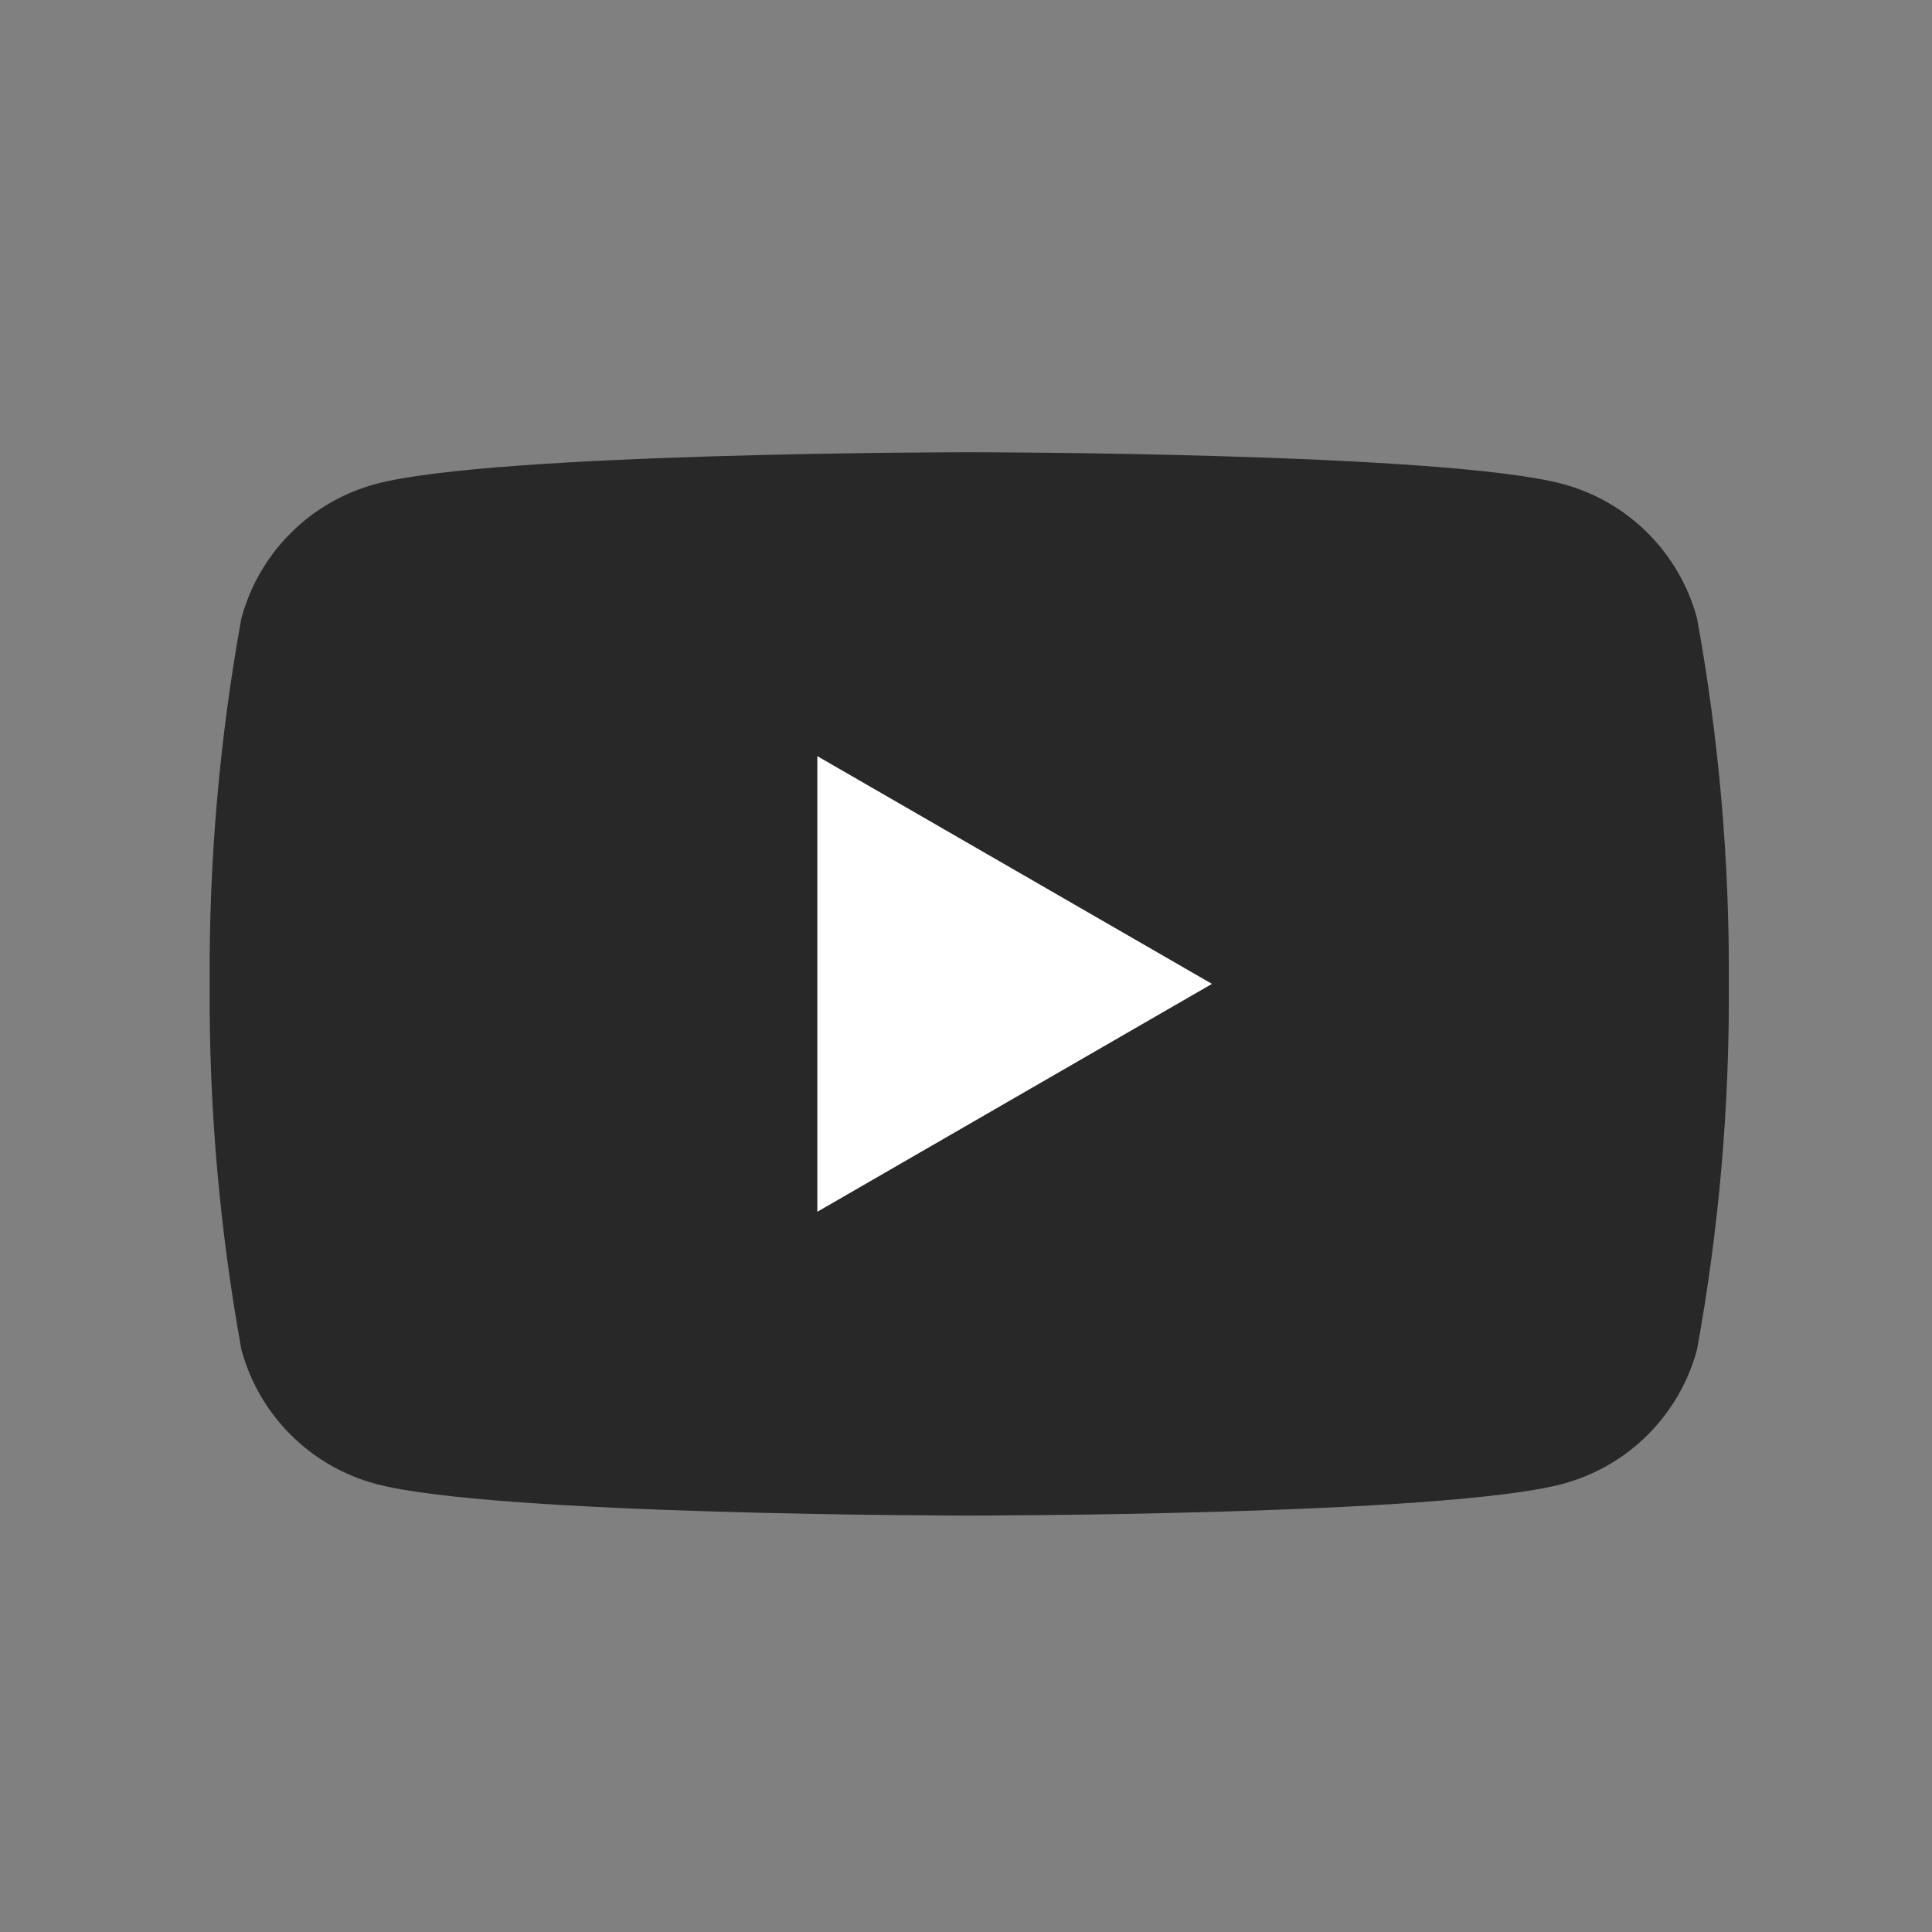
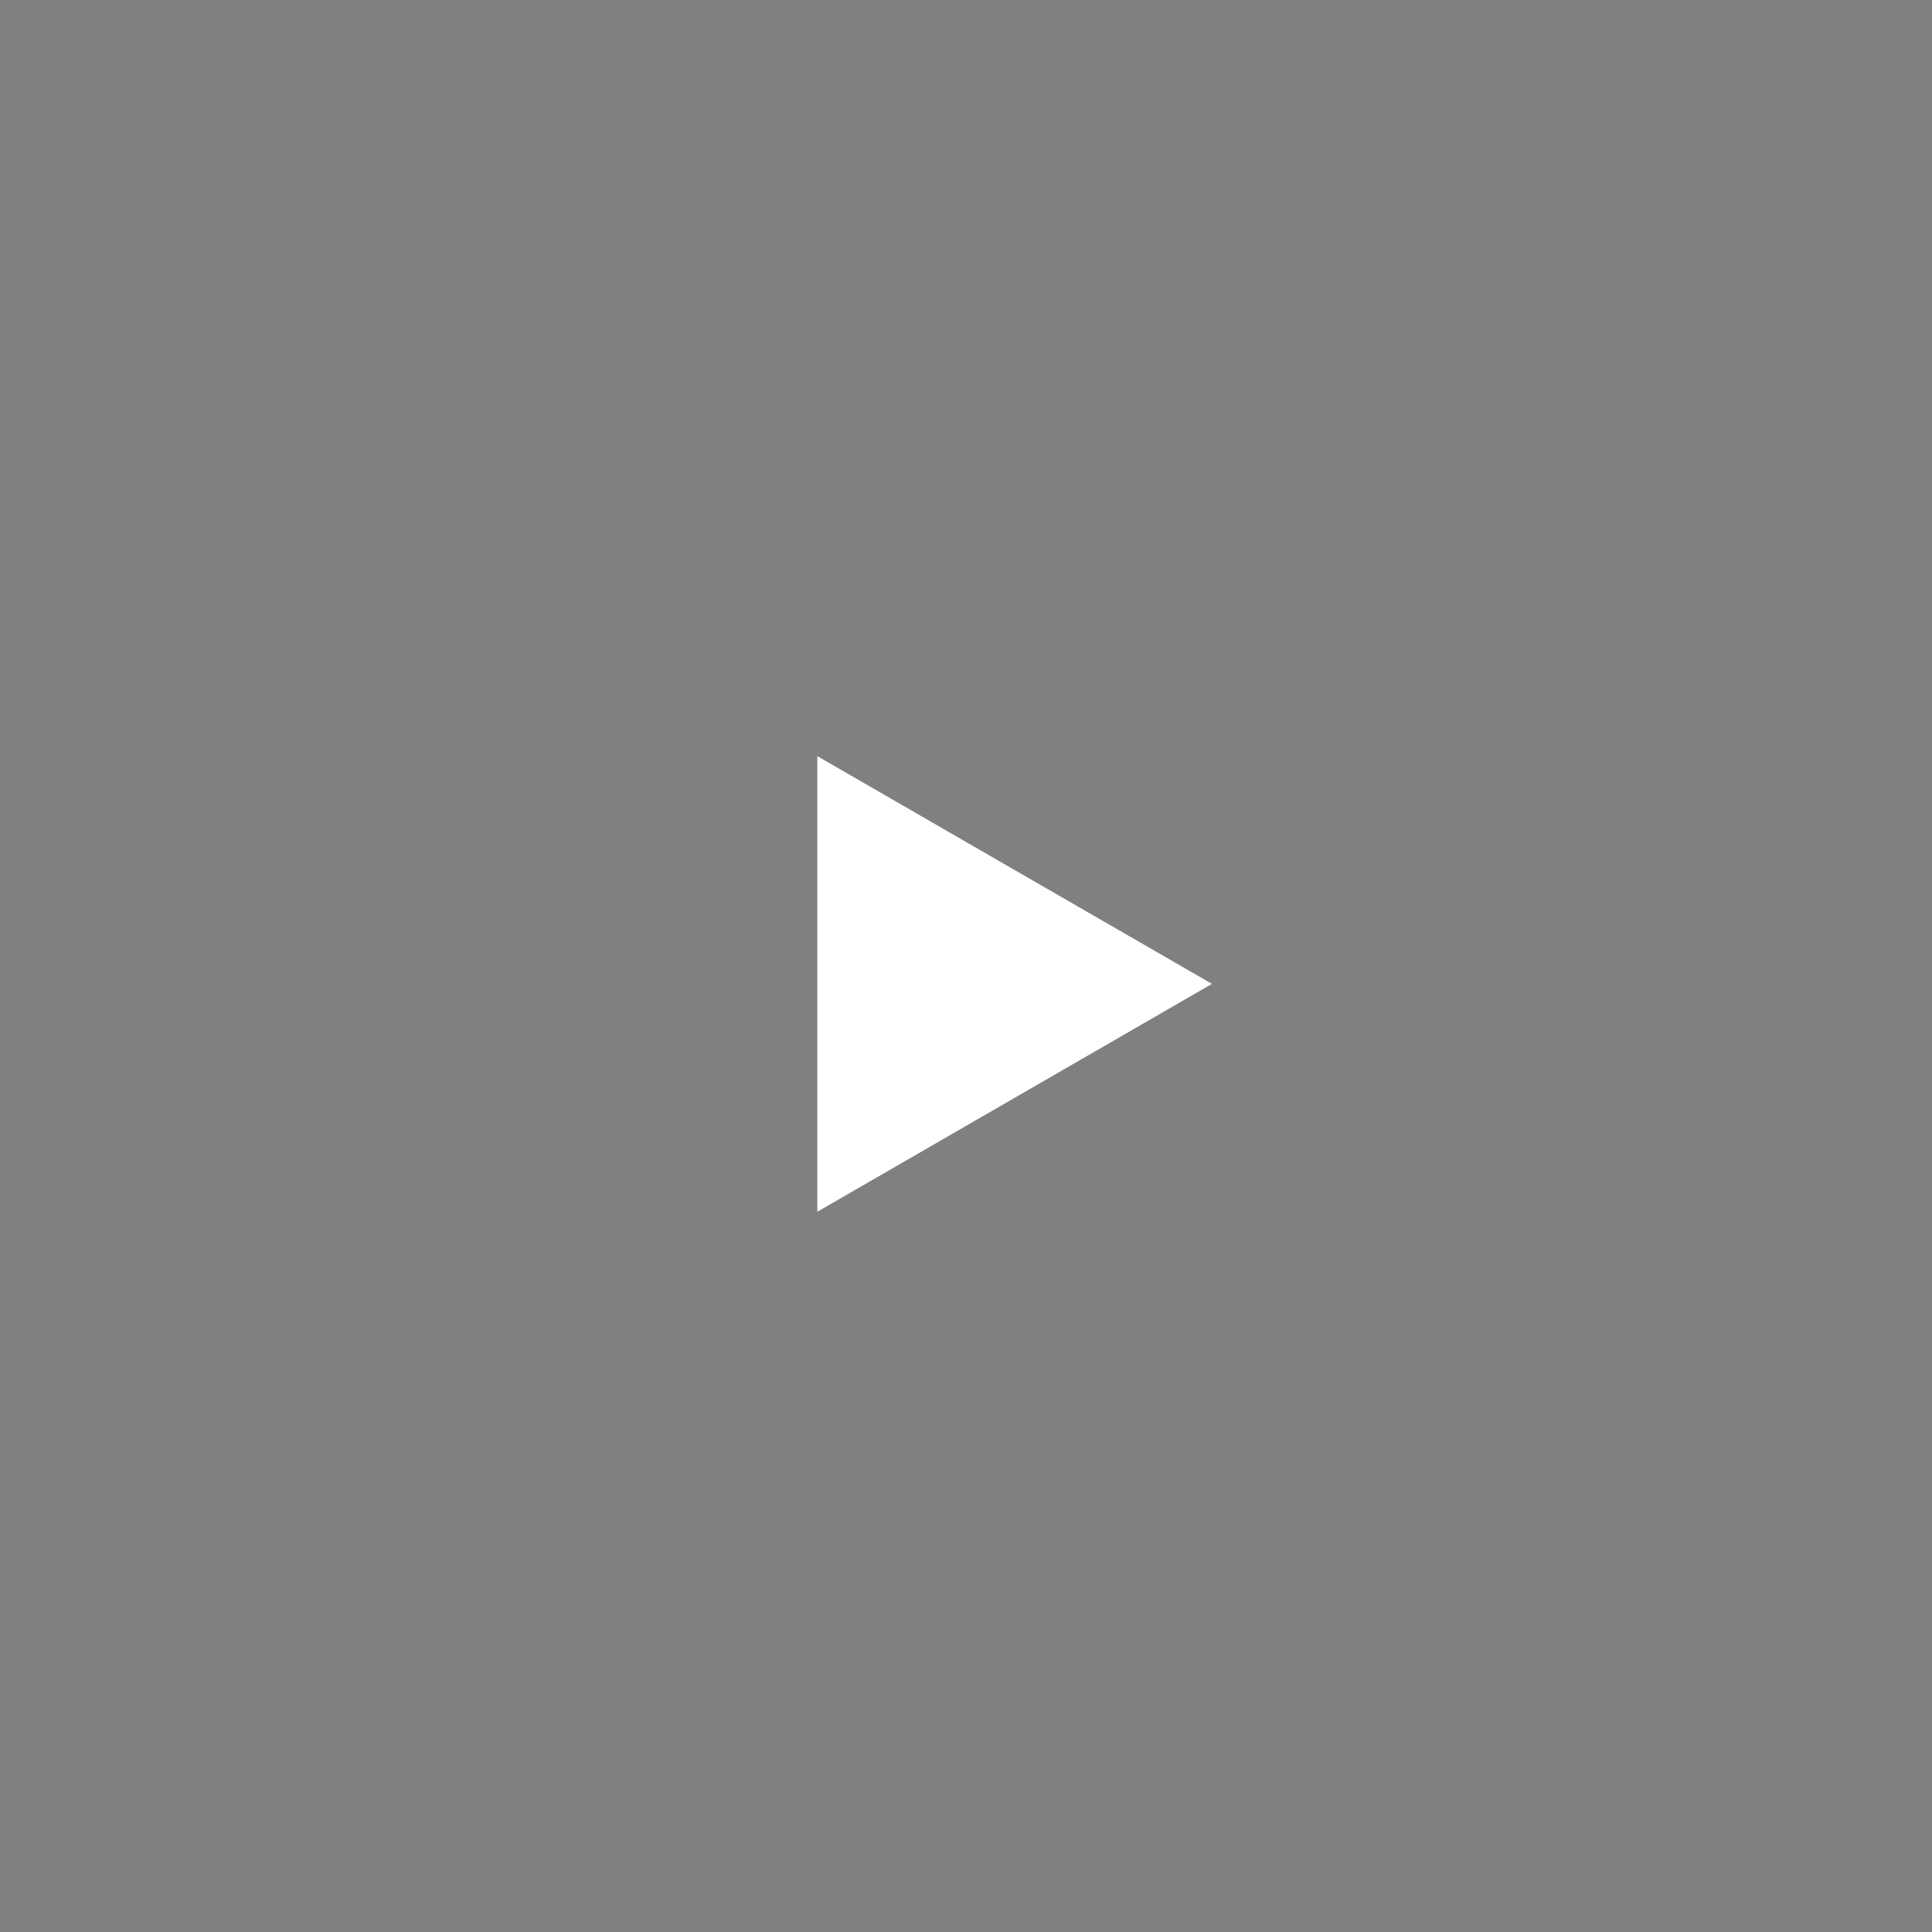
<svg xmlns="http://www.w3.org/2000/svg" width="39" height="39" viewBox="0 0 39 39" fill="none">
  <rect x="0" y="0" width="39" height="39" fill="#808080" stroke="none" />
  <g clip-path="url(#clip0_7122_42669)">
    <mask id="mask0_7122_42669" style="mask-type:luminance" maskUnits="userSpaceOnUse" x="-4" y="-1" width="48" height="41">
      <path d="M43.173 -0.486H-3.942V39.898H43.173V-0.486Z" fill="white" />
    </mask>
    <g mask="url(#mask0_7122_42669)">
-       <path d="M34.257 12.481C34.082 11.831 33.74 11.239 33.264 10.763C32.788 10.287 32.196 9.945 31.546 9.77C29.154 9.129 19.565 9.129 19.565 9.129C19.565 9.129 9.976 9.129 7.584 9.77C6.934 9.945 6.342 10.287 5.866 10.763C5.39 11.239 5.048 11.831 4.873 12.481C4.431 14.916 4.216 17.387 4.232 19.862C4.216 22.336 4.431 24.807 4.873 27.242C5.047 27.892 5.39 28.485 5.866 28.961C6.342 29.437 6.934 29.779 7.584 29.954C9.976 30.594 19.565 30.594 19.565 30.594C19.565 30.594 29.154 30.594 31.546 29.954C32.196 29.779 32.788 29.437 33.264 28.961C33.74 28.485 34.083 27.892 34.257 27.242C34.7 24.807 34.914 22.336 34.899 19.862C34.914 17.387 34.7 14.916 34.257 12.481Z" fill="#282828" />
      <path d="M16.499 24.461L24.465 19.861L16.499 15.264V24.461Z" fill="white" />
    </g>
  </g>
  <defs>
    <clipPath id="clip0_7122_42669">
      <rect width="38.462" height="38.462" fill="white" transform="translate(0.385 0.475)" />
    </clipPath>
  </defs>
</svg>